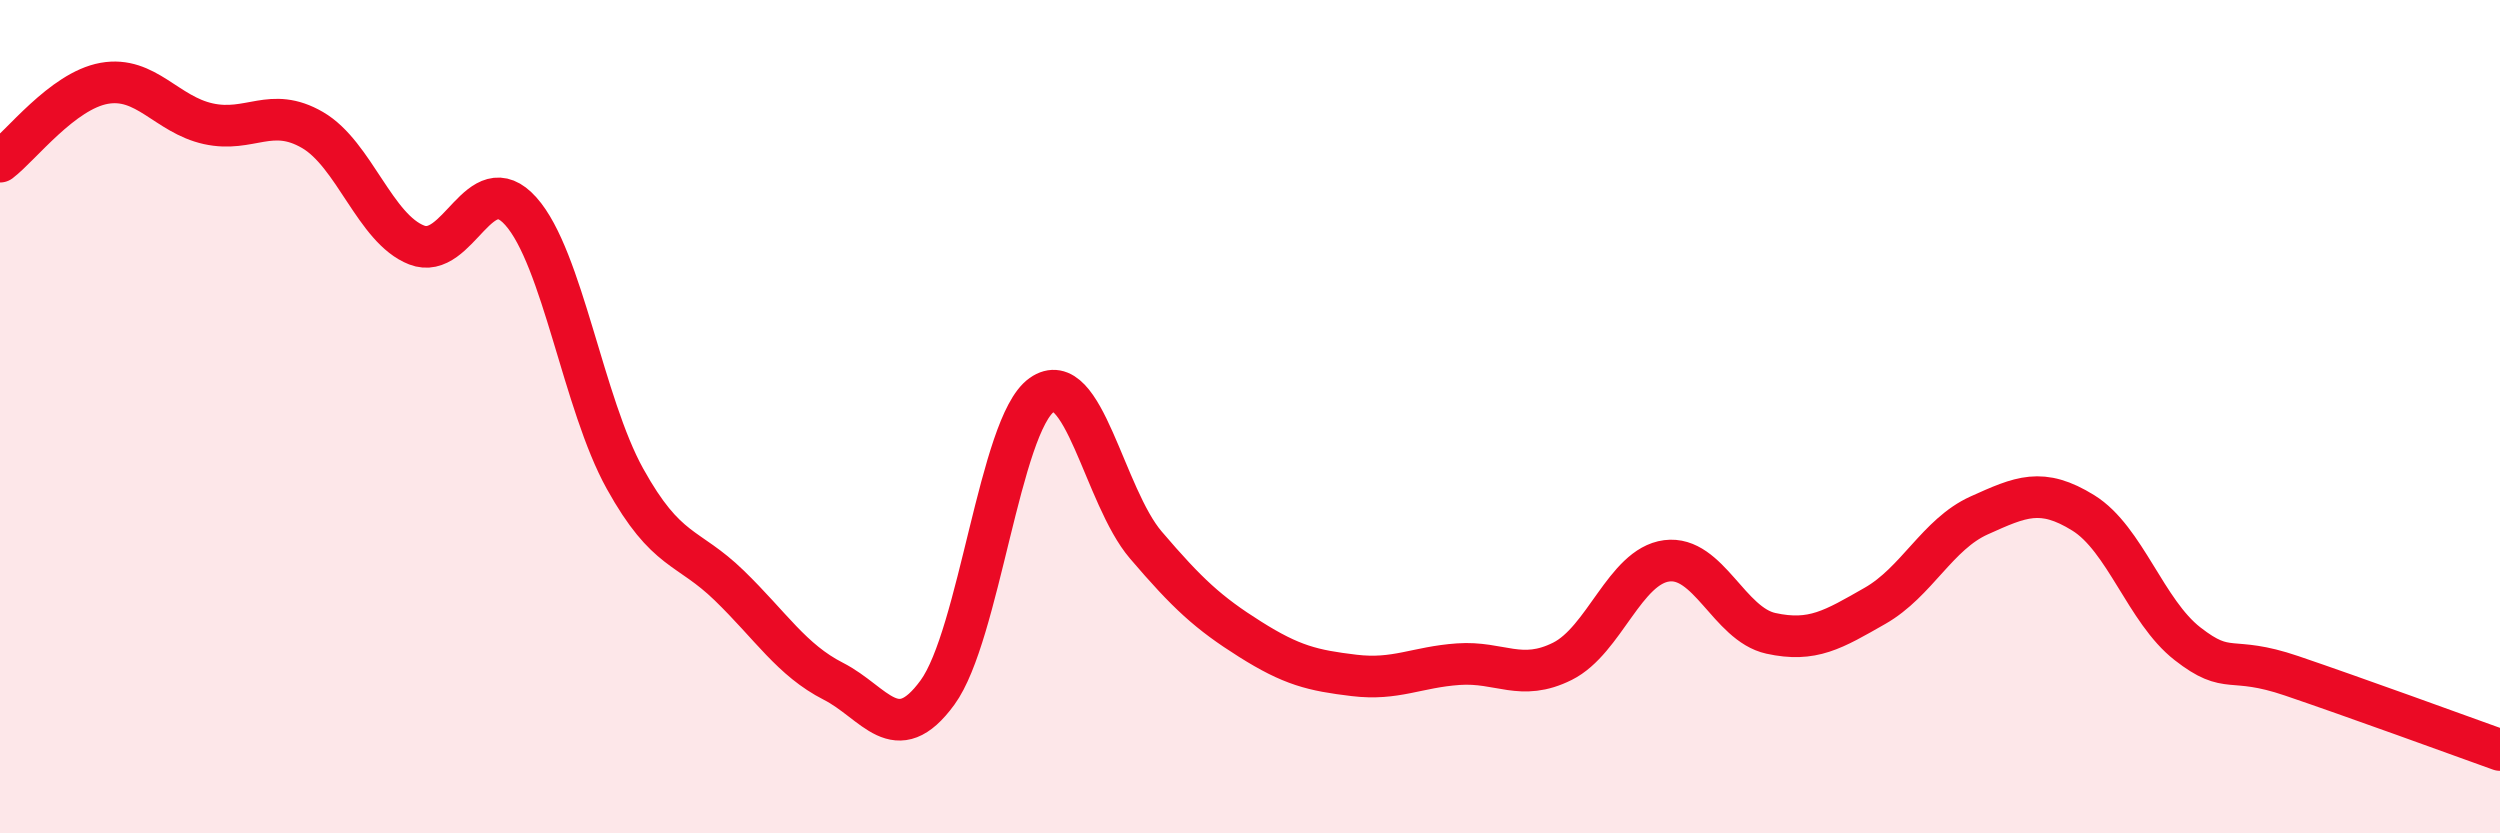
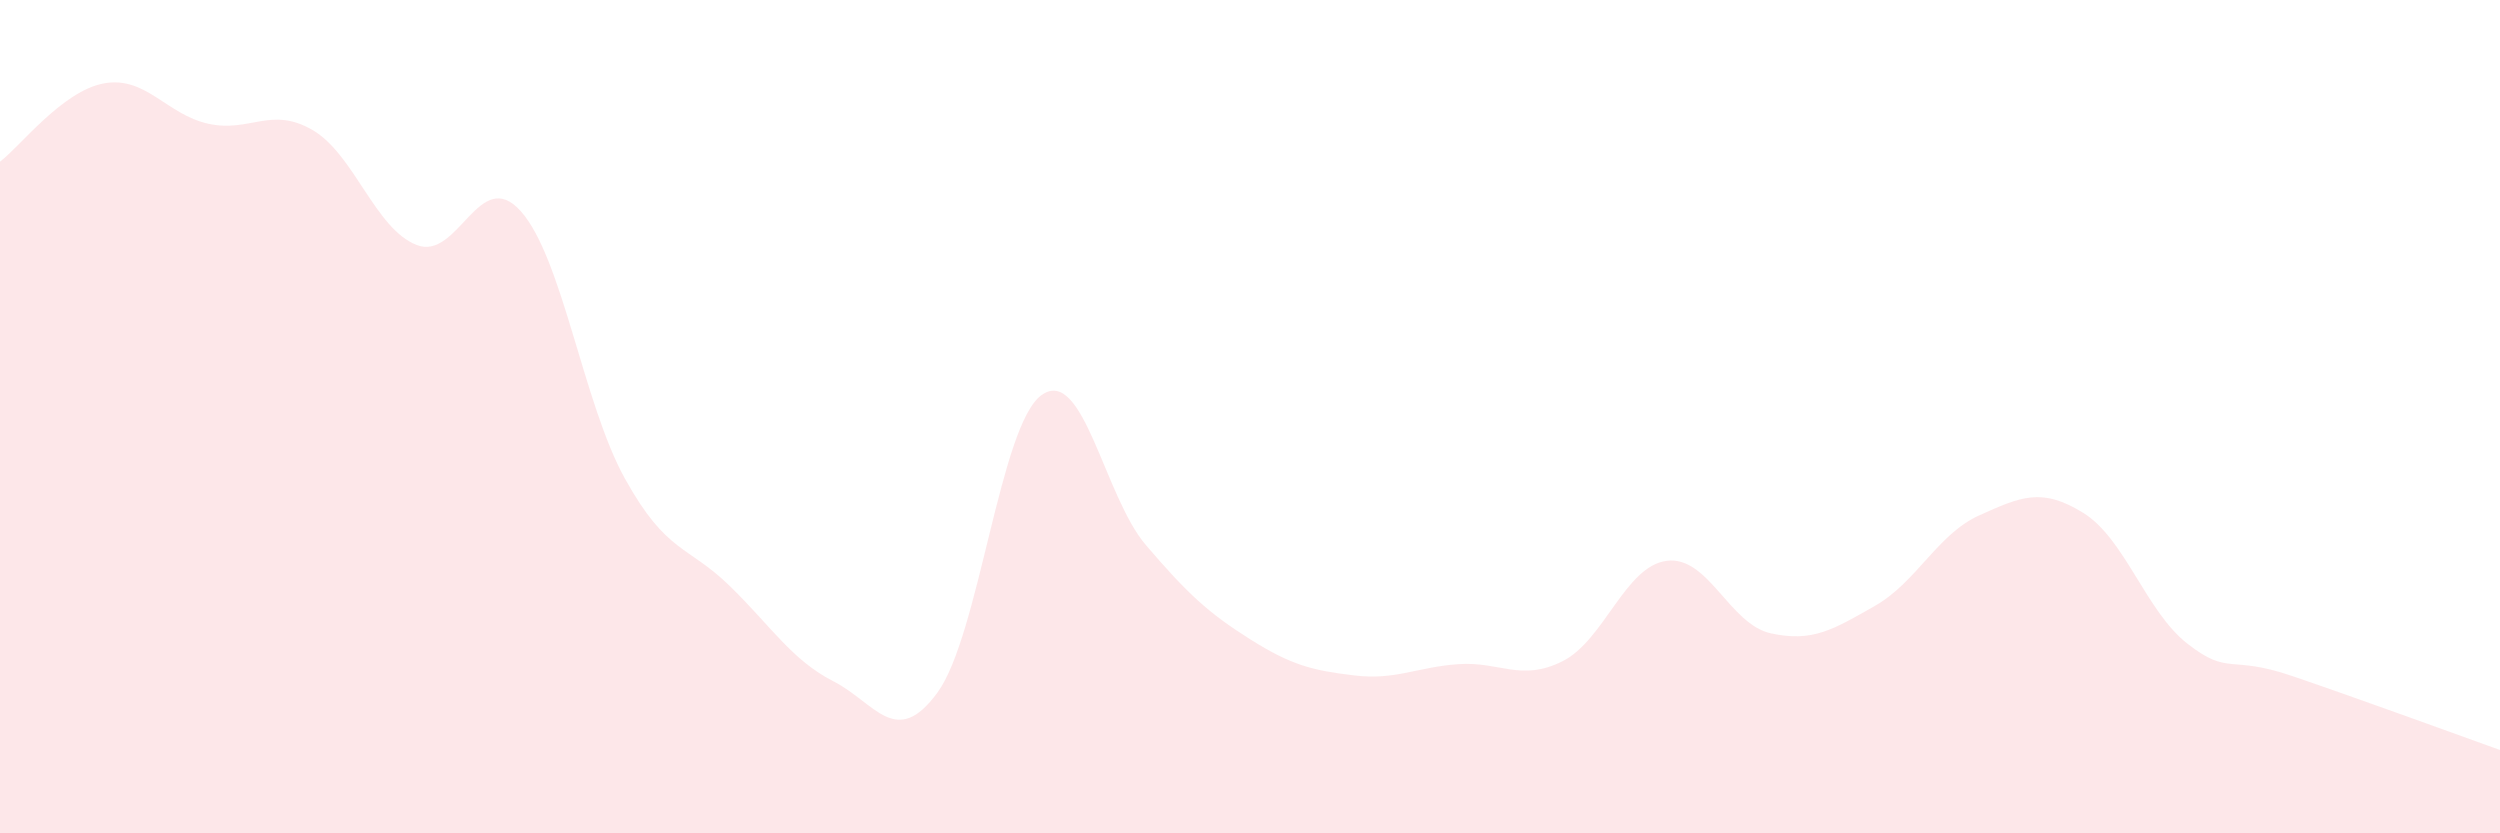
<svg xmlns="http://www.w3.org/2000/svg" width="60" height="20" viewBox="0 0 60 20">
  <path d="M 0,3.88 C 0.5,3.5 1.5,2.18 2.5,2 C 3.5,1.82 4,2.75 5,2.97 C 6,3.19 6.5,2.54 7.5,3.12 C 8.5,3.7 9,5.49 10,5.88 C 11,6.27 11.5,3.95 12.5,5.07 C 13.5,6.19 14,9.69 15,11.49 C 16,13.29 16.5,13.08 17.5,14.05 C 18.5,15.02 19,15.84 20,16.35 C 21,16.86 21.5,17.99 22.5,16.62 C 23.5,15.25 24,10.19 25,9.48 C 26,8.77 26.5,11.91 27.5,13.08 C 28.5,14.25 29,14.71 30,15.34 C 31,15.97 31.5,16.09 32.5,16.21 C 33.5,16.33 34,16.01 35,15.94 C 36,15.87 36.5,16.37 37.5,15.87 C 38.5,15.37 39,13.59 40,13.46 C 41,13.33 41.5,14.98 42.5,15.2 C 43.5,15.42 44,15.11 45,14.54 C 46,13.97 46.5,12.82 47.5,12.37 C 48.5,11.92 49,11.69 50,12.31 C 51,12.93 51.5,14.67 52.5,15.45 C 53.5,16.23 53.5,15.71 55,16.22 C 56.5,16.73 59,17.64 60,18L60 20L0 20Z" fill="#EB0A25" opacity="0.1" stroke-linecap="round" stroke-linejoin="round" />
-   <path d="M 0,3.88 C 0.5,3.5 1.5,2.18 2.5,2 C 3.5,1.82 4,2.75 5,2.97 C 6,3.19 6.5,2.54 7.5,3.12 C 8.5,3.7 9,5.49 10,5.88 C 11,6.27 11.5,3.95 12.5,5.07 C 13.5,6.19 14,9.69 15,11.49 C 16,13.29 16.5,13.08 17.5,14.05 C 18.5,15.02 19,15.84 20,16.35 C 21,16.86 21.5,17.99 22.5,16.62 C 23.5,15.25 24,10.19 25,9.48 C 26,8.77 26.5,11.91 27.5,13.08 C 28.5,14.25 29,14.71 30,15.34 C 31,15.97 31.5,16.09 32.5,16.21 C 33.5,16.33 34,16.01 35,15.94 C 36,15.87 36.5,16.37 37.5,15.87 C 38.5,15.37 39,13.59 40,13.46 C 41,13.33 41.5,14.98 42.5,15.2 C 43.5,15.42 44,15.11 45,14.54 C 46,13.97 46.5,12.82 47.5,12.37 C 48.5,11.92 49,11.69 50,12.31 C 51,12.93 51.5,14.67 52.5,15.45 C 53.5,16.23 53.5,15.71 55,16.22 C 56.5,16.73 59,17.64 60,18" stroke="#EB0A25" stroke-width="1" fill="none" stroke-linecap="round" stroke-linejoin="round" />
</svg>